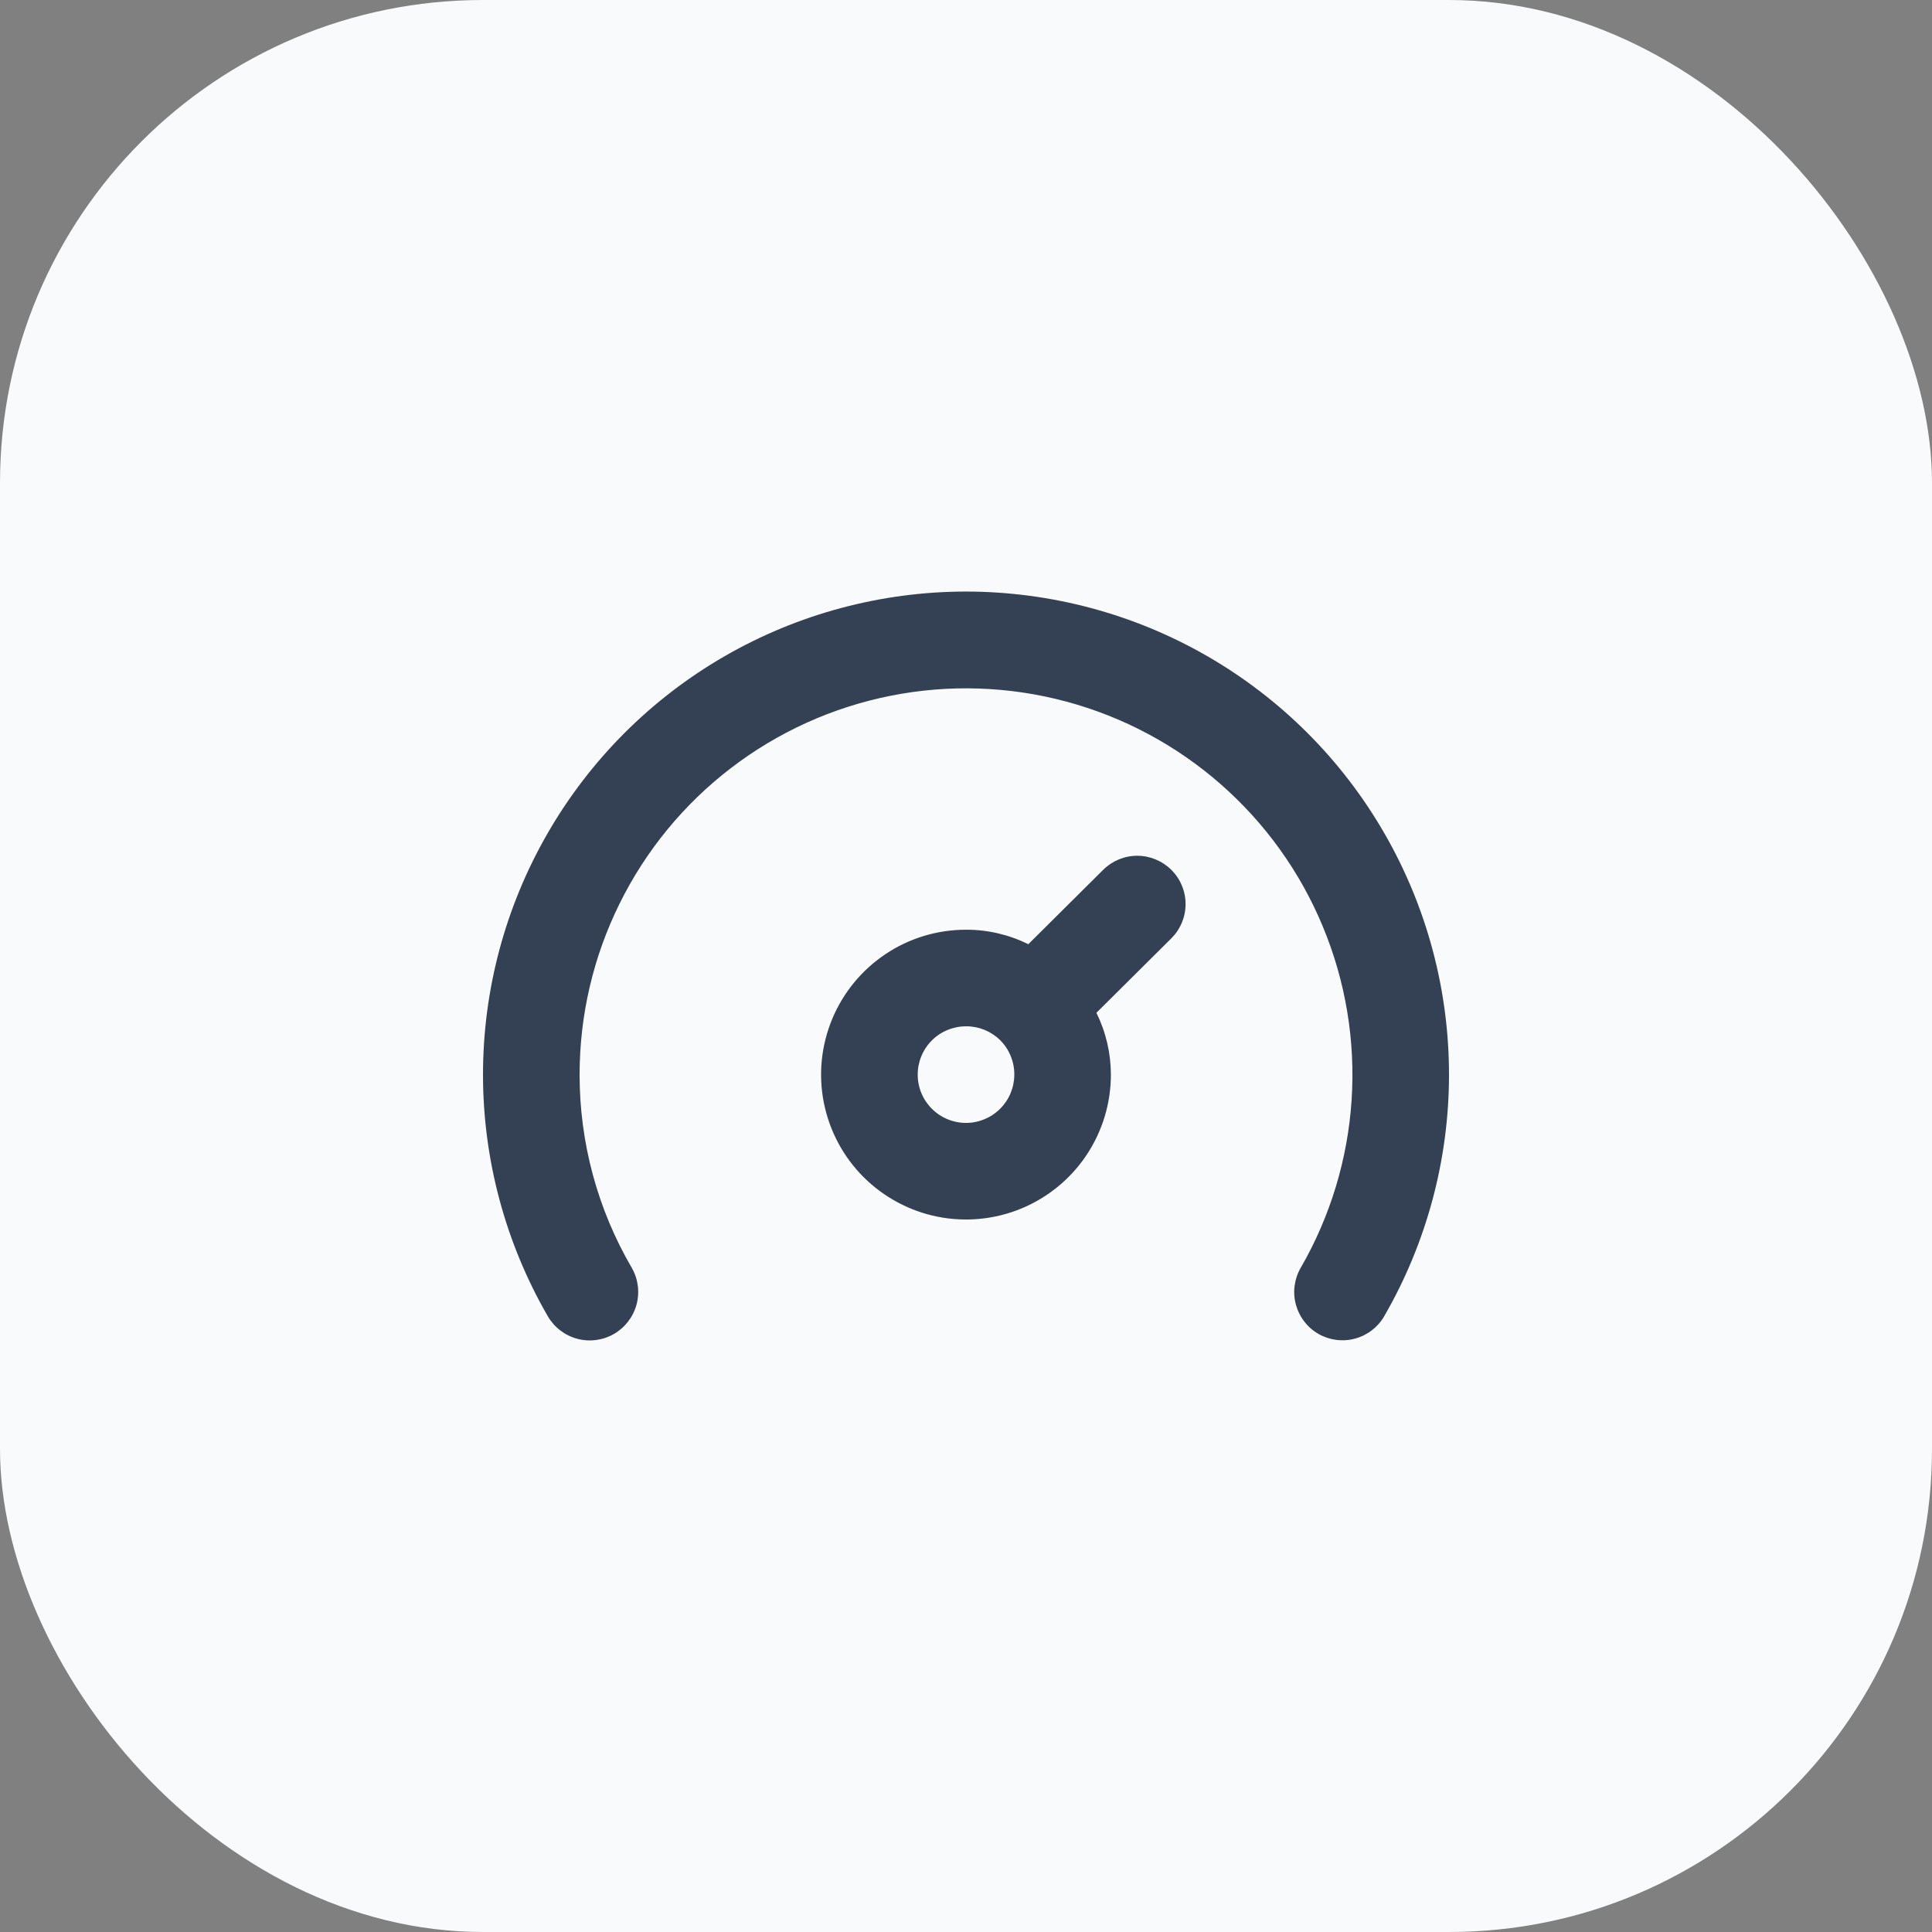
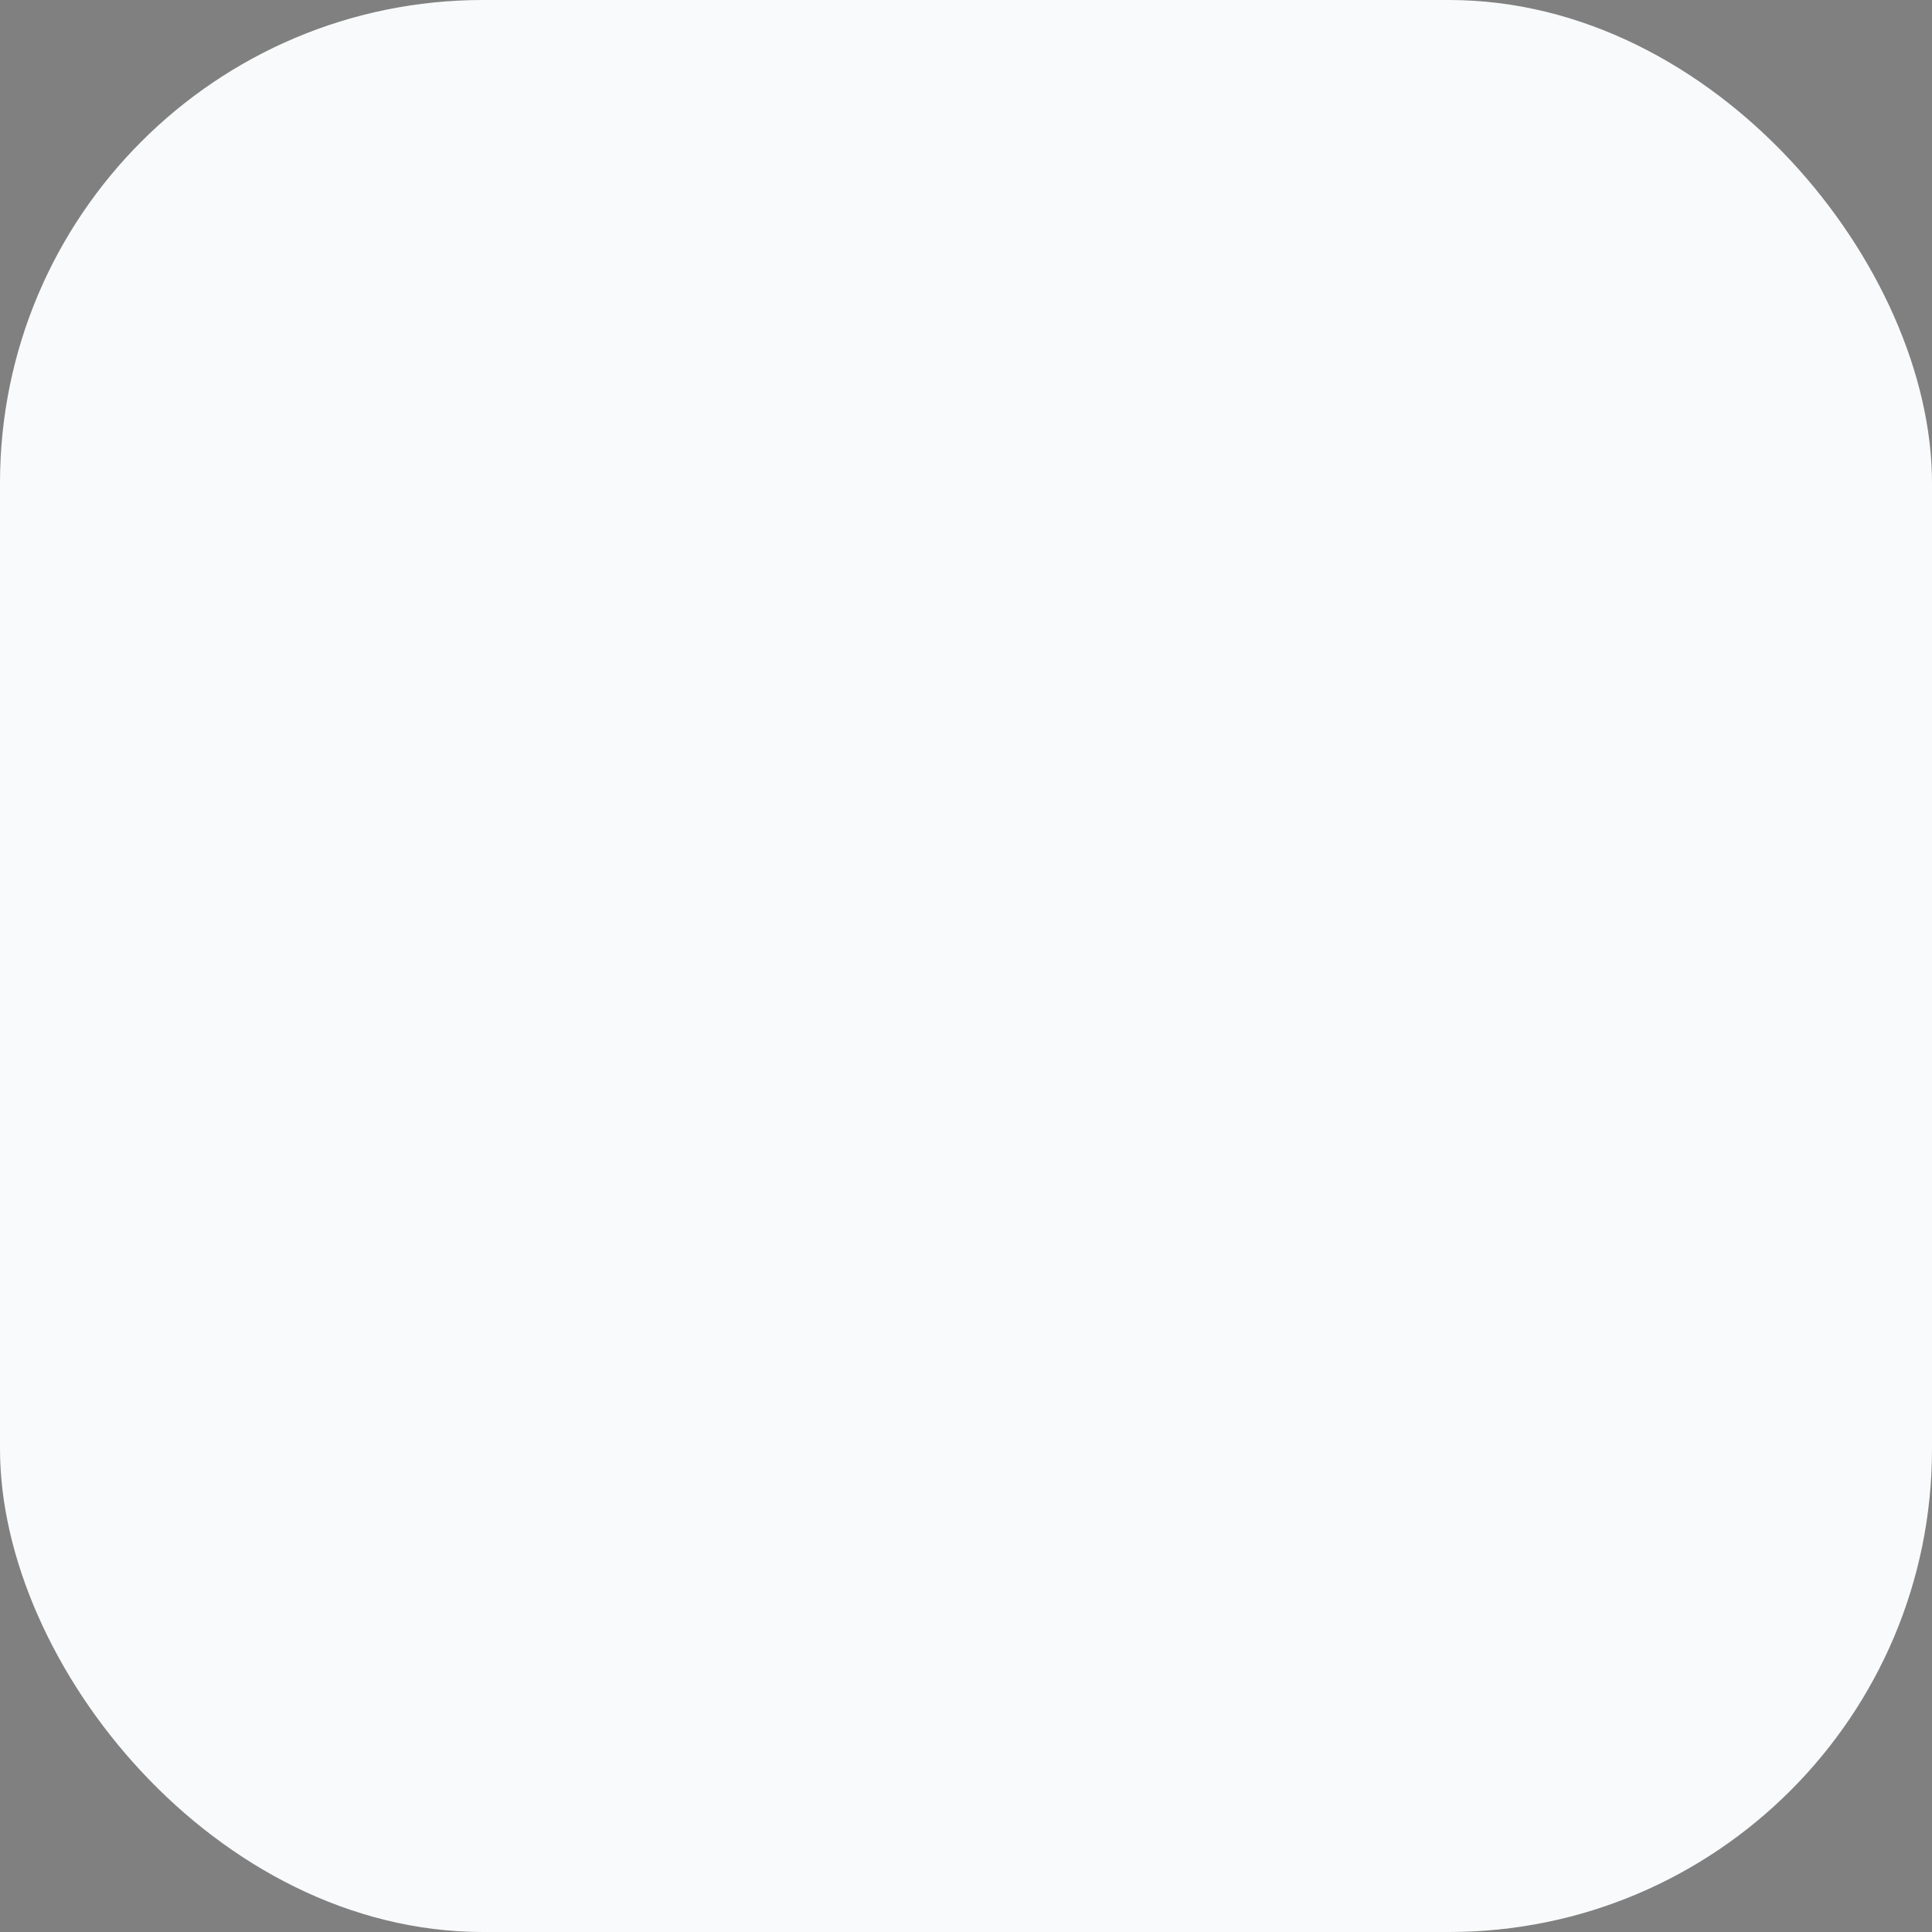
<svg xmlns="http://www.w3.org/2000/svg" width="32" height="32" viewBox="0 0 32 32" fill="none">
  <rect x="0" y="0" width="32" height="32" fill="#808080" stroke="none" />
  <rect width="32" height="32" rx="8" fill="#F9FAFB" />
-   <path d="M16 9.798C14.596 9.799 13.216 10.168 12 10.87C10.784 11.572 9.774 12.582 9.072 13.799C8.37 15.015 8 16.394 8 17.799C8 19.203 8.37 20.583 9.072 21.799C9.178 21.983 9.353 22.118 9.559 22.174C9.764 22.229 9.983 22.201 10.168 22.095C10.352 21.989 10.487 21.814 10.543 21.608C10.598 21.402 10.57 21.183 10.464 20.999C9.897 20.028 9.599 18.923 9.6 17.799C9.6 16.817 9.826 15.849 10.261 14.969C10.695 14.089 11.326 13.32 12.105 12.723C12.883 12.126 13.789 11.715 14.752 11.524C15.714 11.332 16.708 11.365 17.656 11.619C18.604 11.873 19.481 12.342 20.219 12.989C20.957 13.636 21.537 14.444 21.912 15.351C22.288 16.257 22.451 17.238 22.387 18.218C22.323 19.197 22.035 20.148 21.544 20.999C21.491 21.09 21.457 21.191 21.443 21.296C21.429 21.4 21.436 21.506 21.464 21.608C21.492 21.71 21.539 21.806 21.604 21.889C21.668 21.973 21.748 22.043 21.84 22.095C22.024 22.199 22.241 22.227 22.445 22.171C22.649 22.116 22.823 21.982 22.928 21.799C23.63 20.583 24 19.203 24 17.799C24 16.394 23.63 15.015 22.928 13.799C22.226 12.582 21.216 11.572 20 10.87C18.784 10.168 17.404 9.799 16 9.798ZM18.272 14.407L17.032 15.639C16.711 15.48 16.358 15.398 16 15.399C15.525 15.399 15.061 15.539 14.667 15.803C14.272 16.067 13.964 16.442 13.783 16.88C13.601 17.319 13.553 17.801 13.646 18.267C13.739 18.733 13.967 19.16 14.303 19.496C14.639 19.831 15.066 20.06 15.532 20.153C15.997 20.245 16.48 20.198 16.919 20.016C17.357 19.834 17.732 19.527 17.996 19.132C18.259 18.737 18.4 18.273 18.4 17.799C18.399 17.444 18.317 17.093 18.16 16.775L19.4 15.543C19.475 15.468 19.535 15.38 19.575 15.282C19.616 15.185 19.637 15.08 19.637 14.975C19.637 14.869 19.616 14.764 19.575 14.667C19.535 14.569 19.475 14.481 19.4 14.407C19.25 14.258 19.047 14.174 18.836 14.174C18.625 14.174 18.422 14.258 18.272 14.407ZM16 18.599C15.788 18.599 15.584 18.514 15.434 18.364C15.284 18.214 15.2 18.011 15.2 17.799C15.2 17.587 15.284 17.383 15.434 17.233C15.584 17.083 15.788 16.999 16 16.999C16.209 16.997 16.41 17.078 16.56 17.223C16.637 17.298 16.697 17.387 16.738 17.486C16.78 17.585 16.801 17.692 16.8 17.799C16.8 18.011 16.716 18.214 16.566 18.364C16.416 18.514 16.212 18.599 16 18.599Z" fill="#344054" />
</svg>